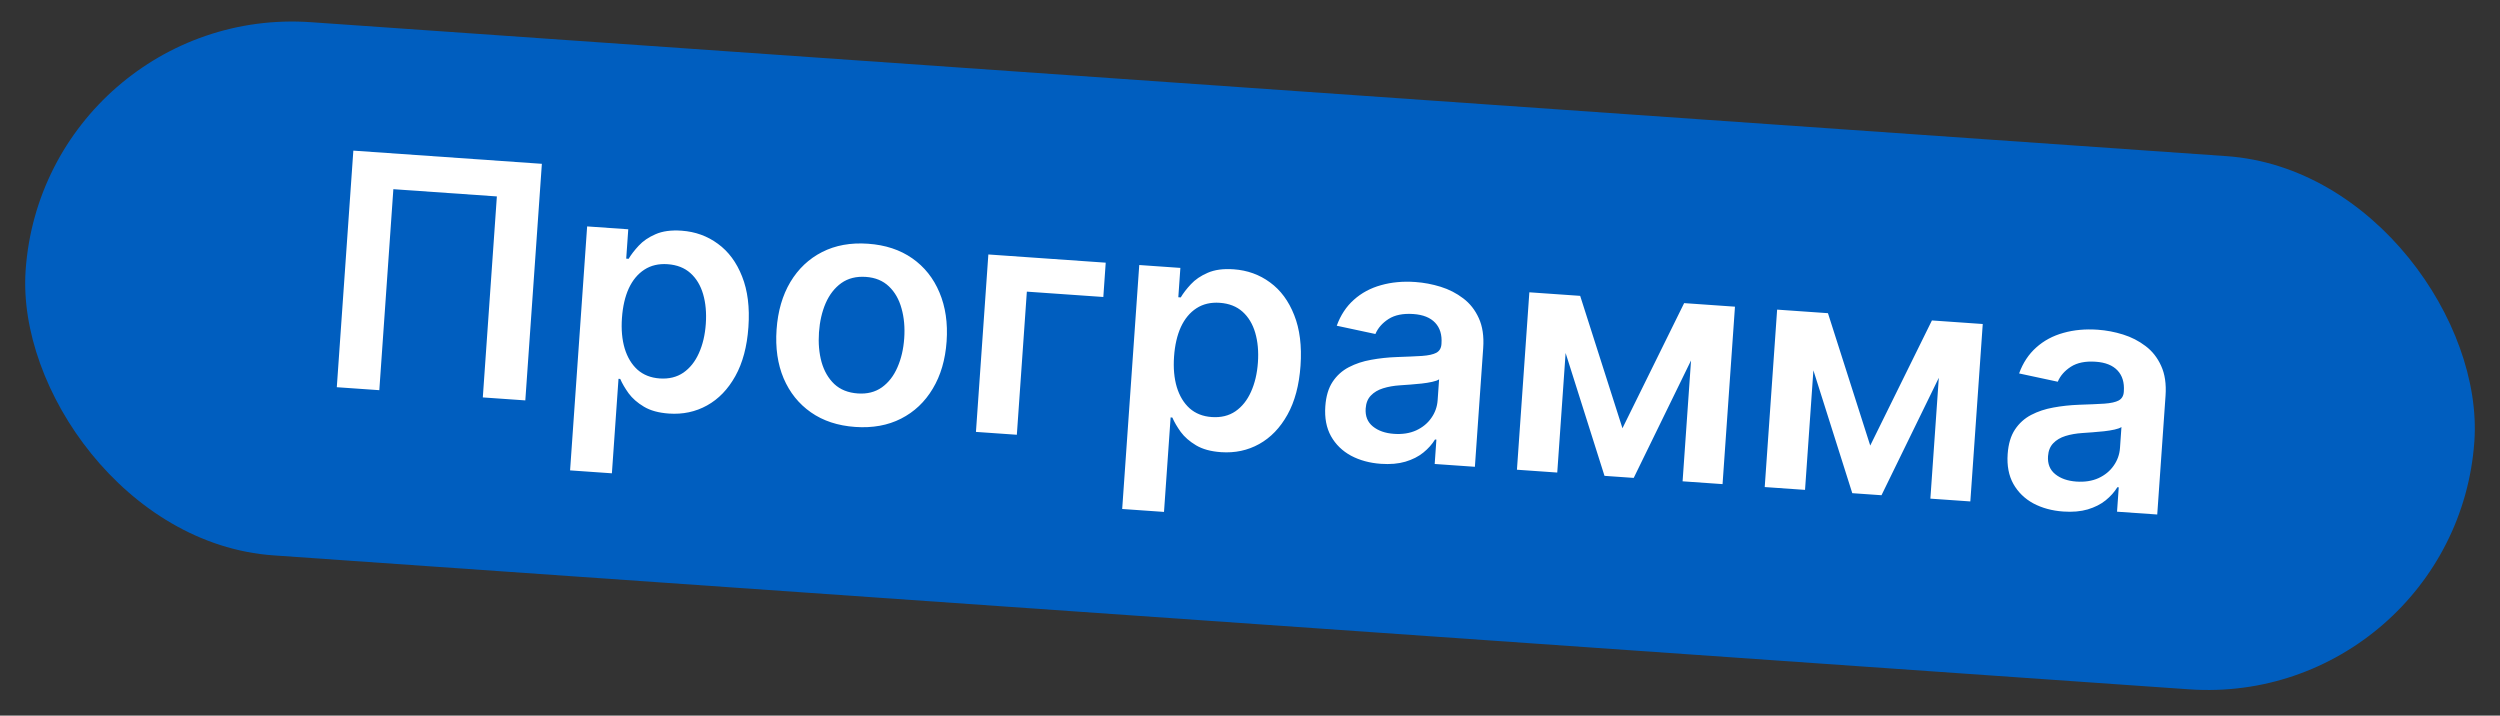
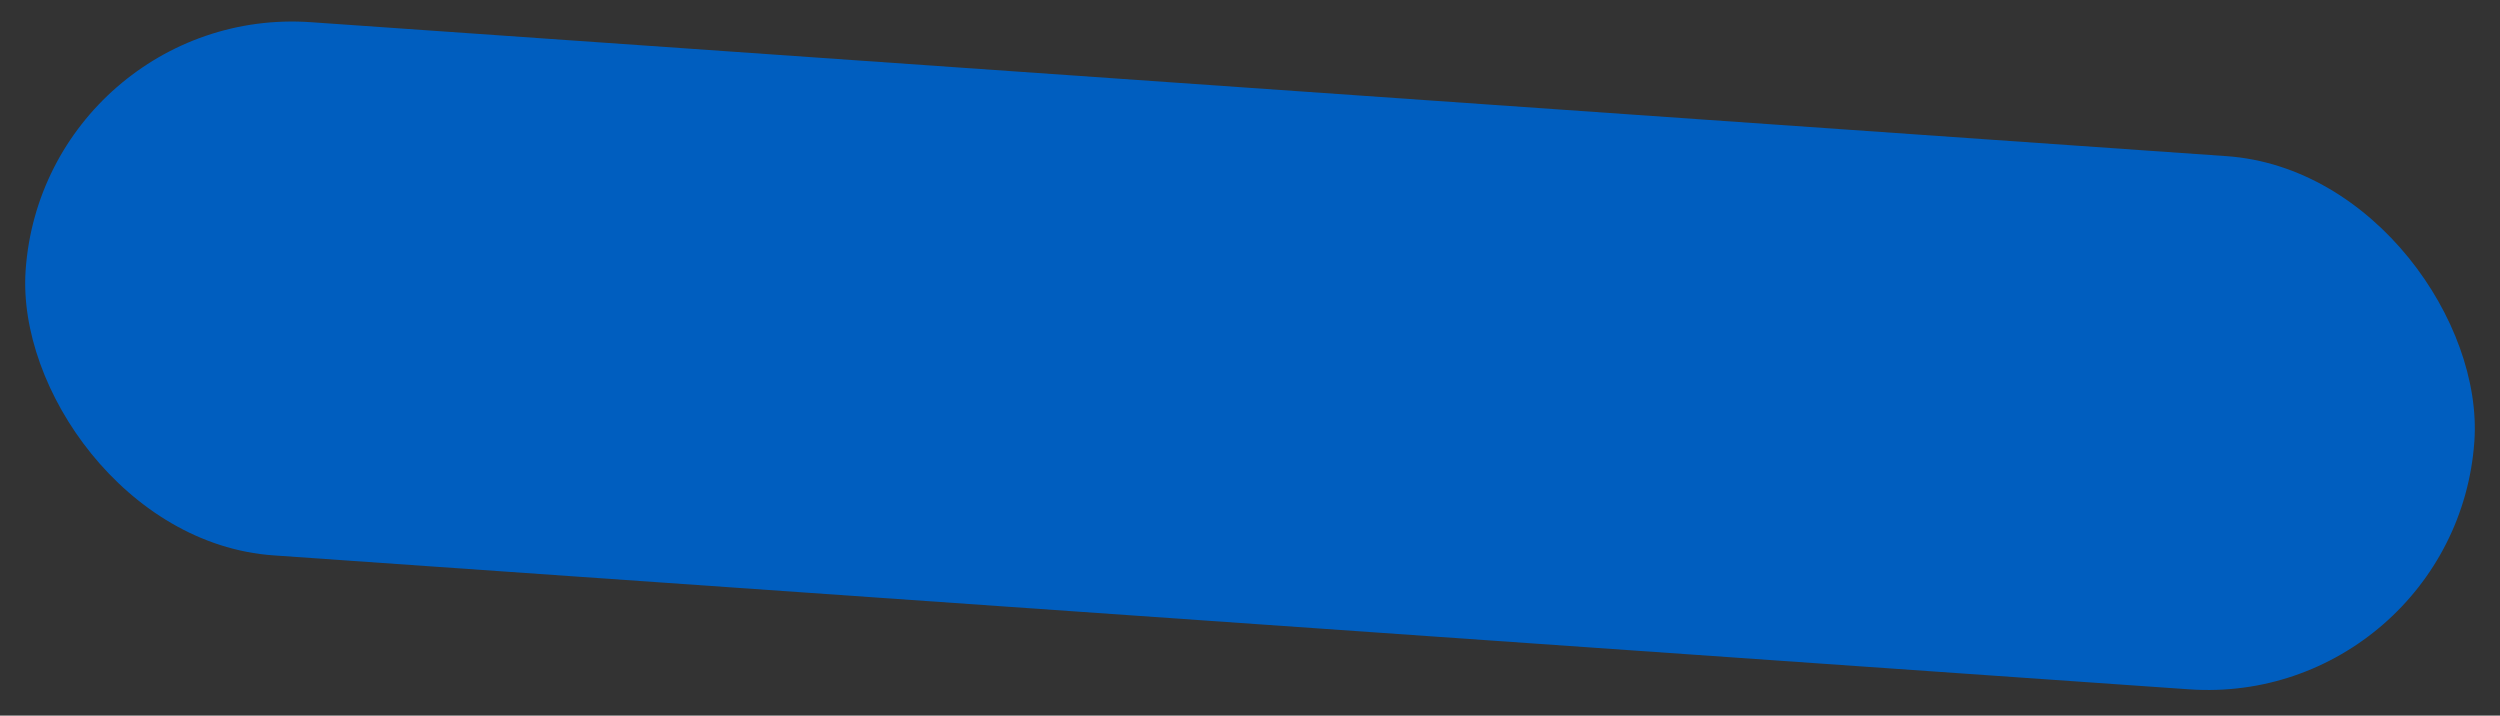
<svg xmlns="http://www.w3.org/2000/svg" width="276" height="79" viewBox="0 0 276 79" fill="none">
  <rect x="0" y="0" width="276" height="79" fill="#333333" stroke="none" />
  <rect x="4.889" y="0.392" width="271" height="59.008" rx="29.504" transform="rotate(4 4.889 0.392)" fill="#005EBF" />
-   <path d="M59.822 18.085L57.995 44.203L53.302 43.875L54.854 21.685L43.427 20.886L41.876 43.076L37.183 42.748L39.009 16.63L59.822 18.085ZM62.937 51.93L64.82 24.996L69.36 25.313L69.134 28.553L69.402 28.571C69.673 28.112 70.044 27.63 70.515 27.124C70.987 26.61 71.606 26.188 72.372 25.857C73.139 25.518 74.097 25.388 75.245 25.468C76.758 25.574 78.095 26.057 79.257 26.915C80.428 27.766 81.318 28.969 81.927 30.524C82.545 32.071 82.778 33.932 82.625 36.109C82.475 38.26 81.994 40.063 81.183 41.519C80.373 42.974 79.332 44.055 78.06 44.76C76.789 45.466 75.384 45.765 73.846 45.657C72.723 45.579 71.805 45.327 71.092 44.901C70.378 44.475 69.815 43.983 69.401 43.424C68.996 42.858 68.687 42.328 68.474 41.834L68.283 41.821L67.553 52.253L62.937 51.93ZM68.663 35.107C68.574 36.373 68.675 37.495 68.966 38.473C69.264 39.45 69.735 40.231 70.378 40.814C71.03 41.389 71.845 41.711 72.822 41.78C73.843 41.851 74.716 41.639 75.443 41.143C76.17 40.638 76.741 39.922 77.156 38.994C77.581 38.058 77.836 36.978 77.921 35.754C78.006 34.538 77.907 33.446 77.625 32.478C77.342 31.51 76.875 30.734 76.224 30.151C75.573 29.567 74.733 29.239 73.704 29.167C72.718 29.098 71.862 29.299 71.138 29.769C70.413 30.24 69.839 30.93 69.416 31.84C69.002 32.751 68.751 33.84 68.663 35.107ZM94.413 47.134C92.5 47 90.872 46.464 89.528 45.524C88.184 44.584 87.178 43.33 86.51 41.763C85.851 40.196 85.592 38.401 85.734 36.377C85.875 34.354 86.382 32.608 87.253 31.14C88.133 29.672 89.304 28.566 90.766 27.823C92.228 27.079 93.915 26.774 95.828 26.908C97.741 27.042 99.369 27.578 100.713 28.518C102.057 29.458 103.058 30.715 103.717 32.291C104.384 33.867 104.647 35.666 104.506 37.69C104.364 39.714 103.854 41.455 102.974 42.914C102.103 44.374 100.937 45.476 99.475 46.219C98.014 46.963 96.326 47.268 94.413 47.134ZM94.698 43.437C95.735 43.51 96.622 43.286 97.359 42.765C98.096 42.236 98.669 41.498 99.077 40.553C99.493 39.608 99.743 38.54 99.826 37.35C99.91 36.151 99.812 35.055 99.531 34.061C99.259 33.06 98.795 32.246 98.138 31.619C97.481 30.992 96.635 30.642 95.597 30.57C94.534 30.495 93.63 30.723 92.884 31.251C92.146 31.781 91.569 32.522 91.152 33.475C90.744 34.421 90.499 35.493 90.415 36.692C90.332 37.882 90.426 38.974 90.698 39.967C90.979 40.96 91.448 41.771 92.105 42.398C92.77 43.017 93.635 43.363 94.698 43.437ZM122.071 28.999L121.807 32.787L113.364 32.197L112.259 47.997L107.745 47.682L109.114 28.093L122.071 28.999ZM123.89 56.192L125.773 29.258L130.313 29.576L130.086 32.815L130.354 32.834C130.626 32.374 130.997 31.892 131.468 31.386C131.94 30.873 132.559 30.45 133.325 30.119C134.092 29.78 135.049 29.651 136.197 29.731C137.711 29.837 139.048 30.319 140.21 31.177C141.381 32.028 142.27 33.231 142.879 34.786C143.497 36.333 143.73 38.194 143.578 40.371C143.428 42.522 142.947 44.325 142.136 45.781C141.325 47.236 140.284 48.317 139.013 49.022C137.742 49.728 136.337 50.027 134.798 49.919C133.676 49.841 132.758 49.589 132.045 49.163C131.331 48.737 130.767 48.245 130.354 47.686C129.949 47.12 129.64 46.59 129.427 46.097L129.236 46.083L128.506 56.515L123.89 56.192ZM129.615 39.369C129.527 40.636 129.628 41.758 129.918 42.735C130.217 43.713 130.688 44.493 131.331 45.076C131.983 45.652 132.797 45.974 133.775 46.042C134.795 46.113 135.669 45.901 136.395 45.405C137.123 44.9 137.694 44.184 138.109 43.256C138.533 42.321 138.788 41.241 138.874 40.016C138.959 38.801 138.86 37.709 138.578 36.741C138.295 35.773 137.828 34.996 137.177 34.413C136.526 33.829 135.686 33.501 134.657 33.429C133.671 33.36 132.815 33.561 132.09 34.031C131.365 34.502 130.792 35.192 130.369 36.102C129.955 37.013 129.704 38.102 129.615 39.369ZM152.458 51.206C151.216 51.119 150.114 50.82 149.15 50.308C148.195 49.788 147.459 49.071 146.942 48.154C146.434 47.239 146.225 46.139 146.315 44.855C146.392 43.75 146.66 42.85 147.118 42.156C147.577 41.462 148.174 40.923 148.91 40.539C149.646 40.154 150.464 39.883 151.364 39.724C152.273 39.556 153.207 39.455 154.166 39.42C155.322 39.381 156.26 39.34 156.981 39.296C157.702 39.244 158.232 39.127 158.569 38.946C158.916 38.757 159.104 38.441 159.135 37.999L159.14 37.922C159.208 36.961 158.975 36.198 158.442 35.631C157.909 35.064 157.107 34.743 156.036 34.668C154.905 34.589 153.991 34.773 153.293 35.219C152.604 35.667 152.122 36.218 151.845 36.874L147.577 35.96C148.001 34.794 148.631 33.838 149.469 33.094C150.308 32.341 151.307 31.804 152.465 31.483C153.625 31.154 154.889 31.038 156.258 31.134C157.201 31.2 158.133 31.376 159.053 31.662C159.973 31.949 160.801 32.374 161.539 32.938C162.278 33.494 162.851 34.222 163.258 35.122C163.673 36.022 163.836 37.123 163.745 38.423L162.828 51.533L158.39 51.223L158.578 48.532L158.425 48.522C158.106 49.046 157.675 49.529 157.132 49.969C156.598 50.402 155.938 50.736 155.152 50.971C154.376 51.199 153.478 51.277 152.458 51.206ZM153.894 47.897C154.82 47.962 155.636 47.835 156.342 47.517C157.048 47.191 157.606 46.734 158.014 46.148C158.431 45.562 158.665 44.907 158.715 44.185L158.877 41.877C158.724 41.985 158.47 42.079 158.114 42.156C157.767 42.234 157.378 42.297 156.947 42.344C156.517 42.391 156.091 42.429 155.671 42.46C155.25 42.49 154.885 42.516 154.576 42.537C153.881 42.582 153.254 42.692 152.695 42.867C152.136 43.041 151.685 43.309 151.344 43.669C151.003 44.021 150.812 44.495 150.771 45.09C150.711 45.94 150.977 46.604 151.567 47.081C152.157 47.558 152.933 47.83 153.894 47.897ZM179.119 47.278L185.929 33.465L189.652 33.725L180.363 52.76L177.137 52.534L170.765 32.404L174.451 32.662L179.119 47.278ZM173.29 32.581L171.921 52.169L167.47 51.858L168.84 32.27L173.29 32.581ZM185.758 53.137L187.127 33.548L191.54 33.857L190.17 53.446L185.758 53.137ZM206.474 49.19L213.284 35.377L217.008 35.638L207.718 54.673L204.492 54.447L198.12 34.317L201.806 34.575L206.474 49.19ZM200.646 34.494L199.276 54.082L194.825 53.771L196.195 34.182L200.646 34.494ZM213.113 55.05L214.482 35.461L218.895 35.77L217.525 55.358L213.113 55.05ZM227.789 56.473C226.548 56.387 225.445 56.087 224.482 55.576C223.527 55.056 222.791 54.338 222.274 53.422C221.766 52.507 221.556 51.407 221.646 50.123C221.723 49.018 221.991 48.118 222.45 47.424C222.909 46.73 223.506 46.191 224.242 45.806C224.978 45.422 225.796 45.151 226.695 44.991C227.604 44.824 228.538 44.723 229.498 44.687C230.654 44.649 231.592 44.608 232.313 44.564C233.034 44.512 233.563 44.395 233.901 44.214C234.247 44.024 234.436 43.709 234.467 43.266L234.472 43.19C234.539 42.229 234.307 41.465 233.774 40.898C233.241 40.331 232.439 40.01 231.368 39.935C230.237 39.856 229.323 40.04 228.625 40.487C227.936 40.934 227.453 41.486 227.177 42.142L222.909 41.228C223.332 40.061 223.963 39.106 224.801 38.361C225.64 37.608 226.638 37.072 227.797 36.751C228.956 36.422 230.22 36.306 231.589 36.401C232.533 36.467 233.465 36.643 234.384 36.93C235.304 37.216 236.133 37.642 236.871 38.206C237.61 38.762 238.183 39.489 238.589 40.389C239.005 41.29 239.167 42.39 239.076 43.691L238.159 56.801L233.721 56.491L233.91 53.8L233.757 53.789C233.438 54.314 233.007 54.796 232.464 55.237C231.929 55.669 231.269 56.003 230.484 56.239C229.708 56.467 228.809 56.545 227.789 56.473ZM229.225 53.165C230.152 53.23 230.968 53.103 231.674 52.785C232.38 52.459 232.938 52.002 233.346 51.415C233.763 50.829 233.997 50.175 234.047 49.452L234.208 47.144C234.056 47.253 233.801 47.346 233.446 47.424C233.098 47.502 232.71 47.565 232.279 47.612C231.849 47.658 231.423 47.697 231.002 47.727C230.582 47.758 230.217 47.783 229.908 47.805C229.212 47.85 228.585 47.96 228.026 48.134C227.467 48.309 227.017 48.576 226.676 48.937C226.335 49.289 226.144 49.763 226.102 50.358C226.043 51.208 226.308 51.872 226.899 52.349C227.489 52.826 228.264 53.098 229.225 53.165Z" fill="white" />
</svg>